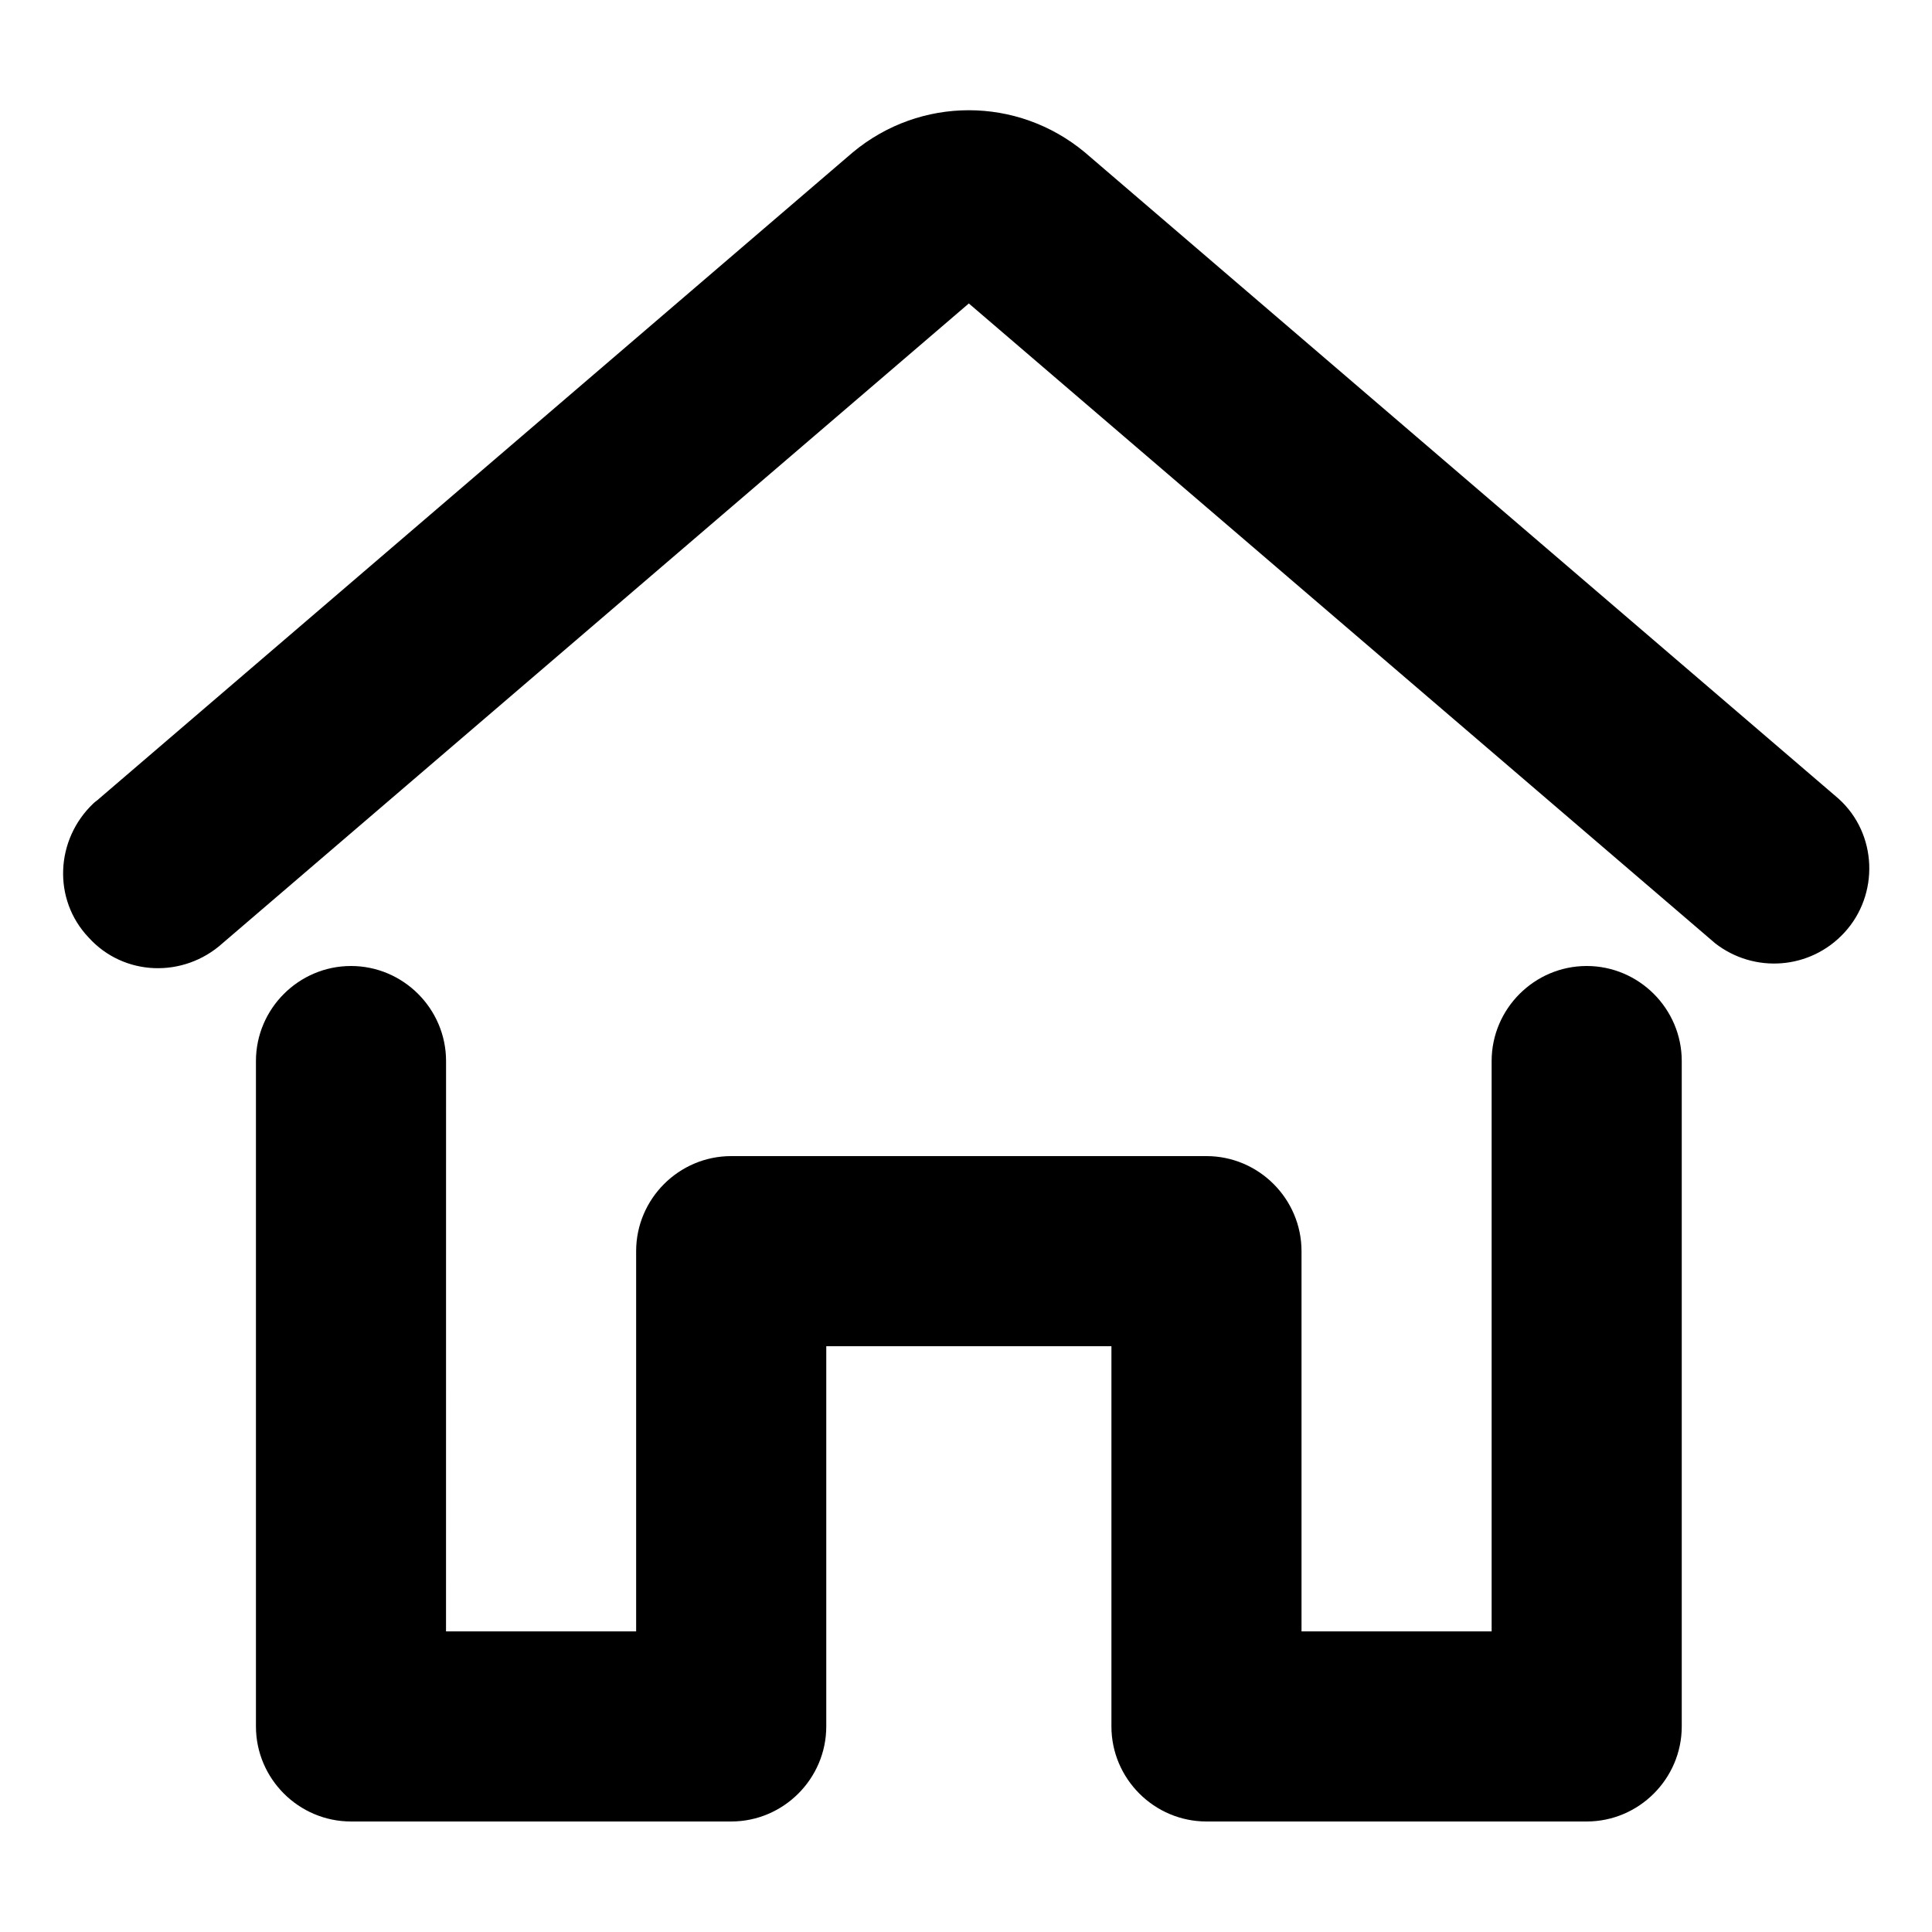
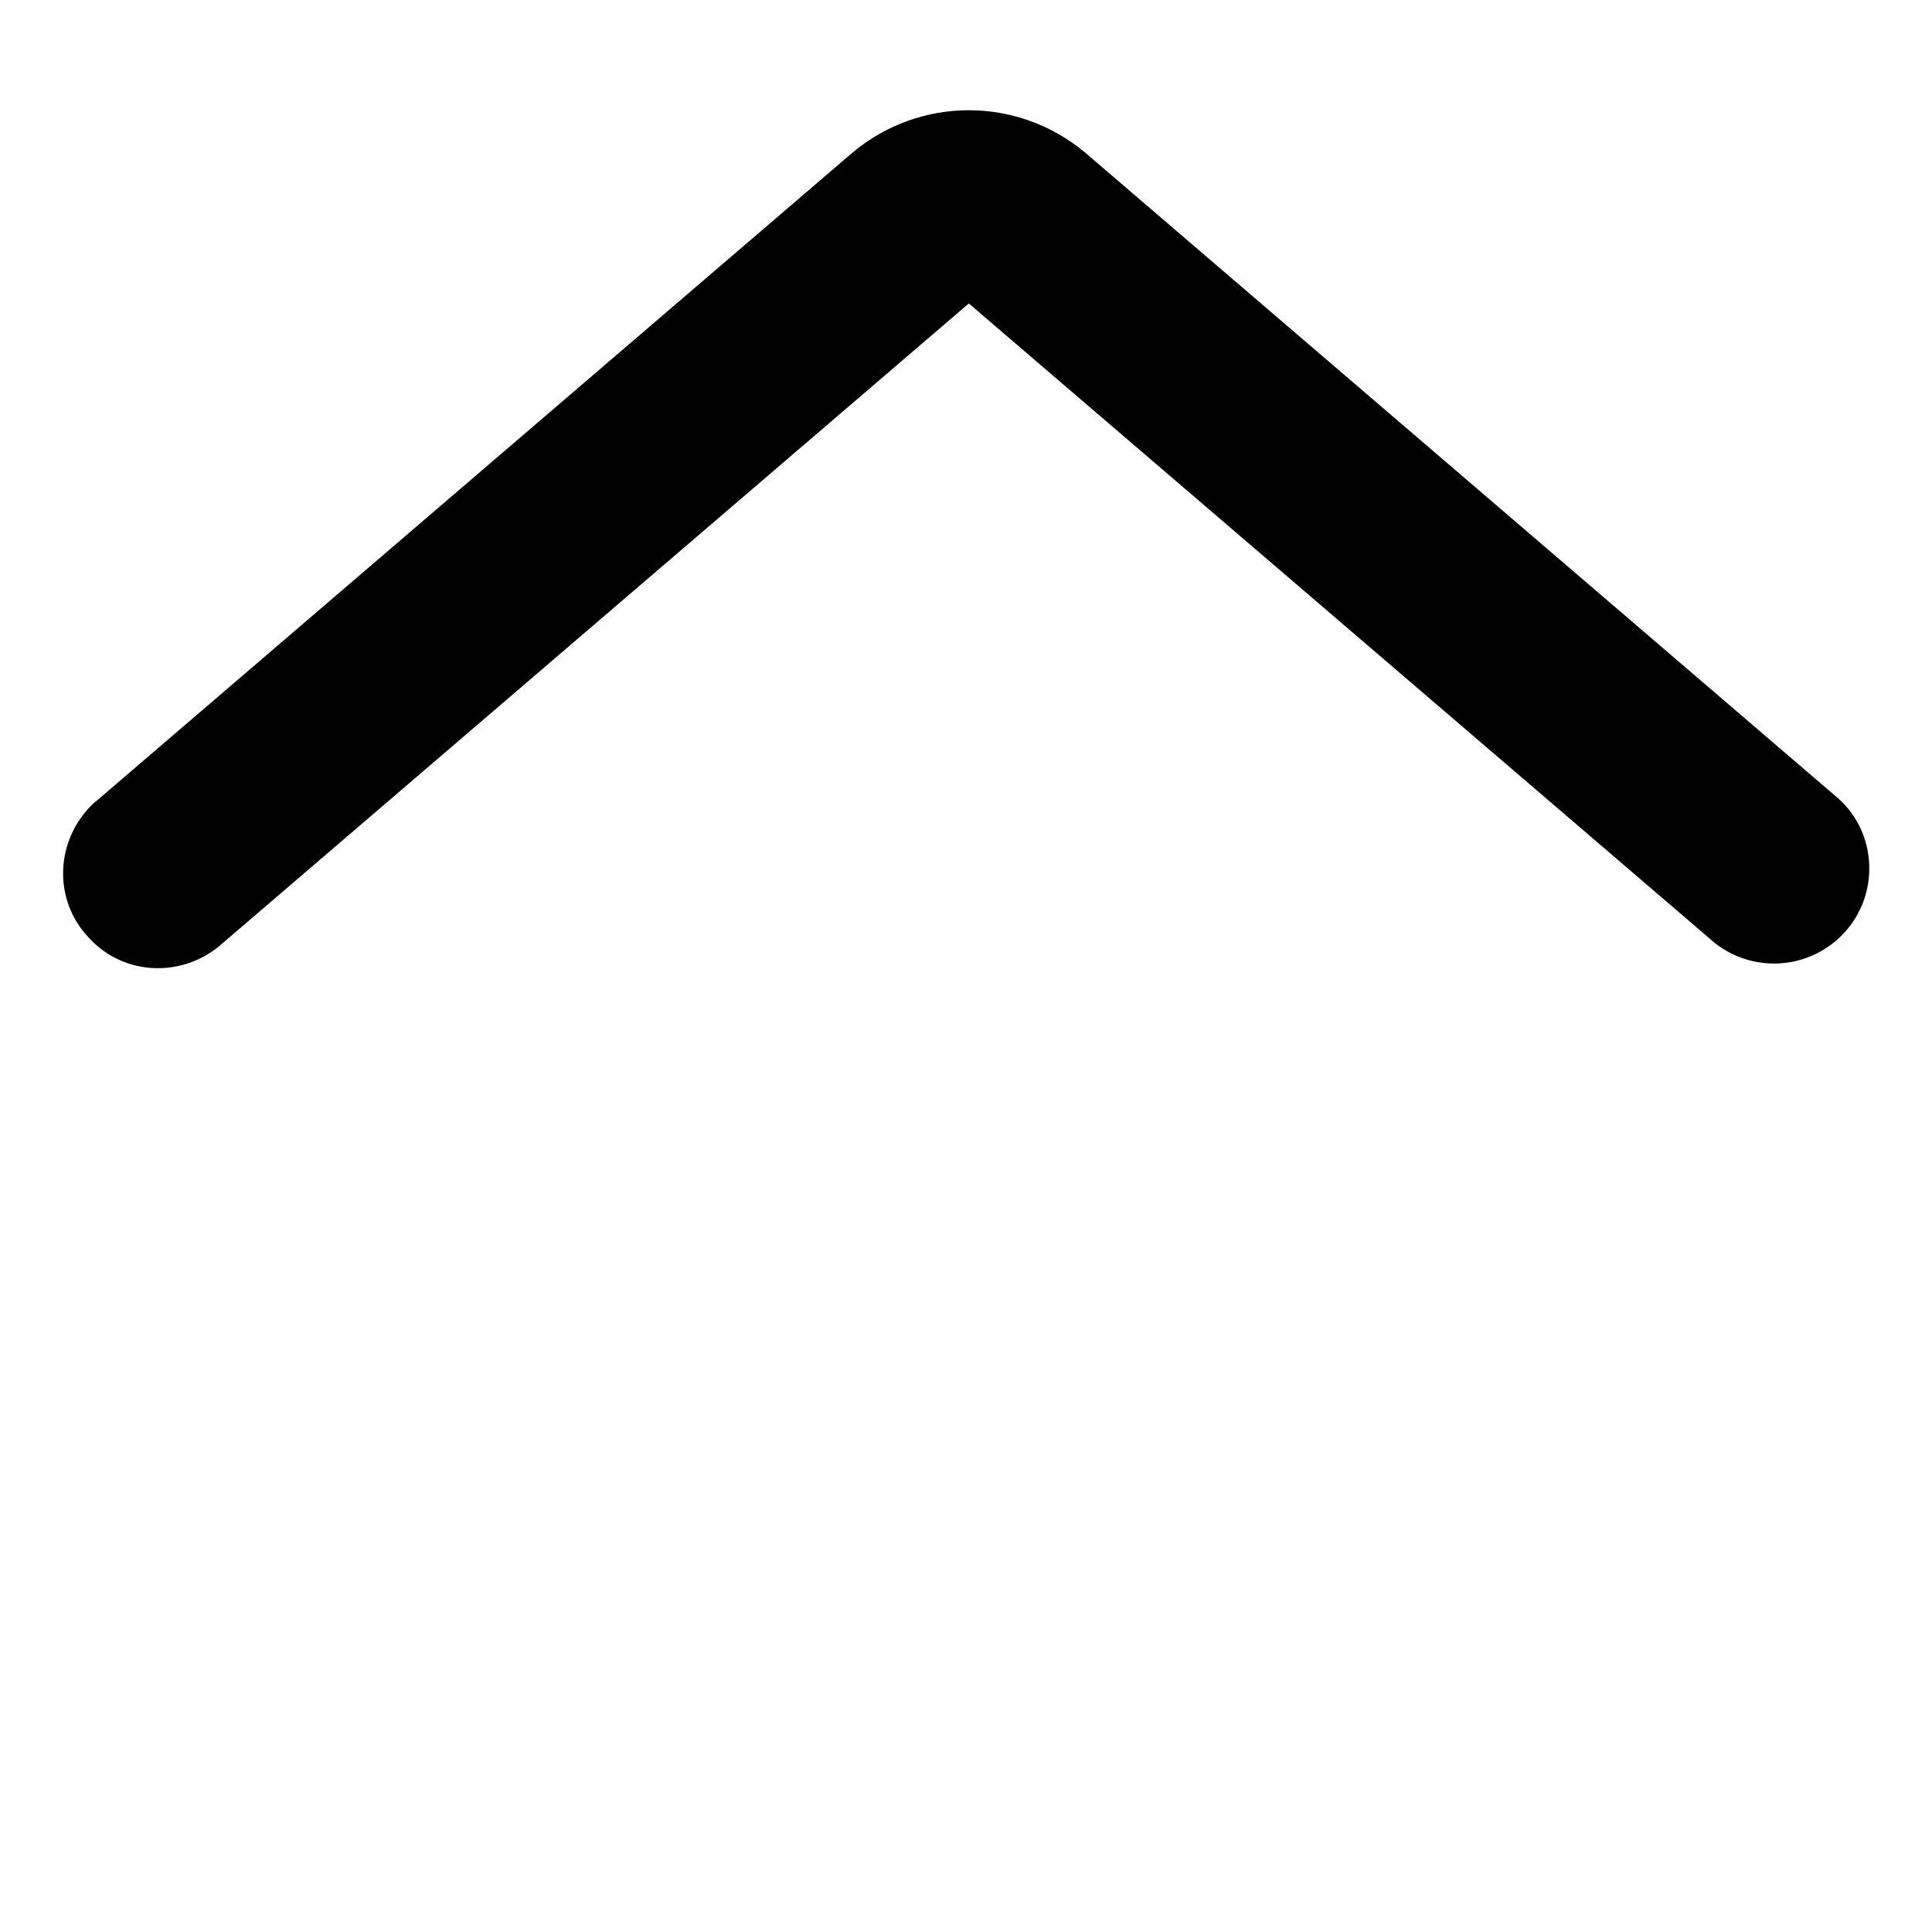
<svg xmlns="http://www.w3.org/2000/svg" fill="#000000" width="800px" height="800px" version="1.1" viewBox="144 144 512 512">
  <g>
    <path d="m598.5 393.95-197.75-169.53-197.75 169.53c-10.328 9.32-26.199 8.816-35.52-1.512-9.57-10.078-8.816-25.945 1.262-35.52 0.504-0.504 1.008-0.754 1.512-1.258l199.76-171.3c17.887-14.863 43.578-14.863 61.465 0l199.76 171.3c10.328 9.32 10.832 25.441 1.512 35.52-9.07 9.824-23.934 10.832-34.262 2.769z" />
-     <path d="m262.21 425.19c0-13.855-11.336-25.191-25.191-25.191s-25.191 11.336-25.191 25.191v176.33c0 13.855 11.336 25.191 25.191 25.191h100.76c13.855 0 25.191-11.336 25.191-25.191v-100.76h75.57v100.76c0 13.855 11.336 25.191 25.191 25.191h100.76c13.855 0 25.191-11.336 25.191-25.191v-176.33c0-13.855-11.336-25.191-25.191-25.191-13.855 0-25.191 11.336-25.191 25.191v151.14h-50.383v-100.76c0-13.855-11.336-25.191-25.191-25.191h-125.95c-13.855 0-25.191 11.336-25.191 25.191v100.76h-50.383z" />
  </g>
</svg>